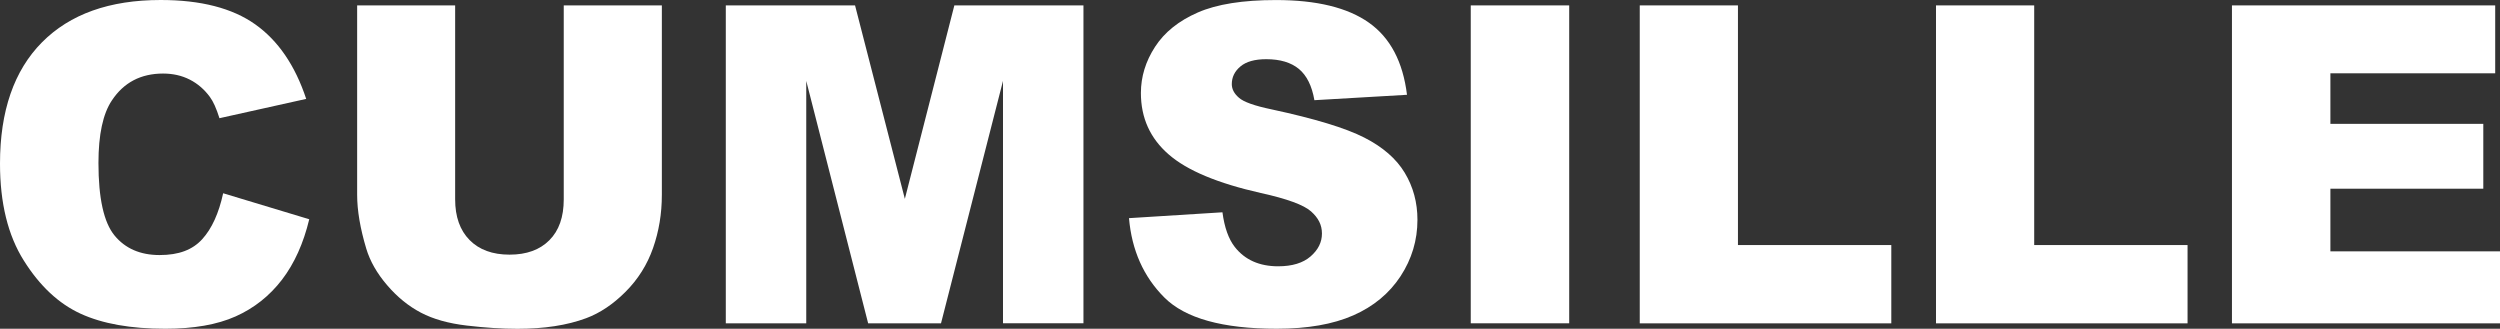
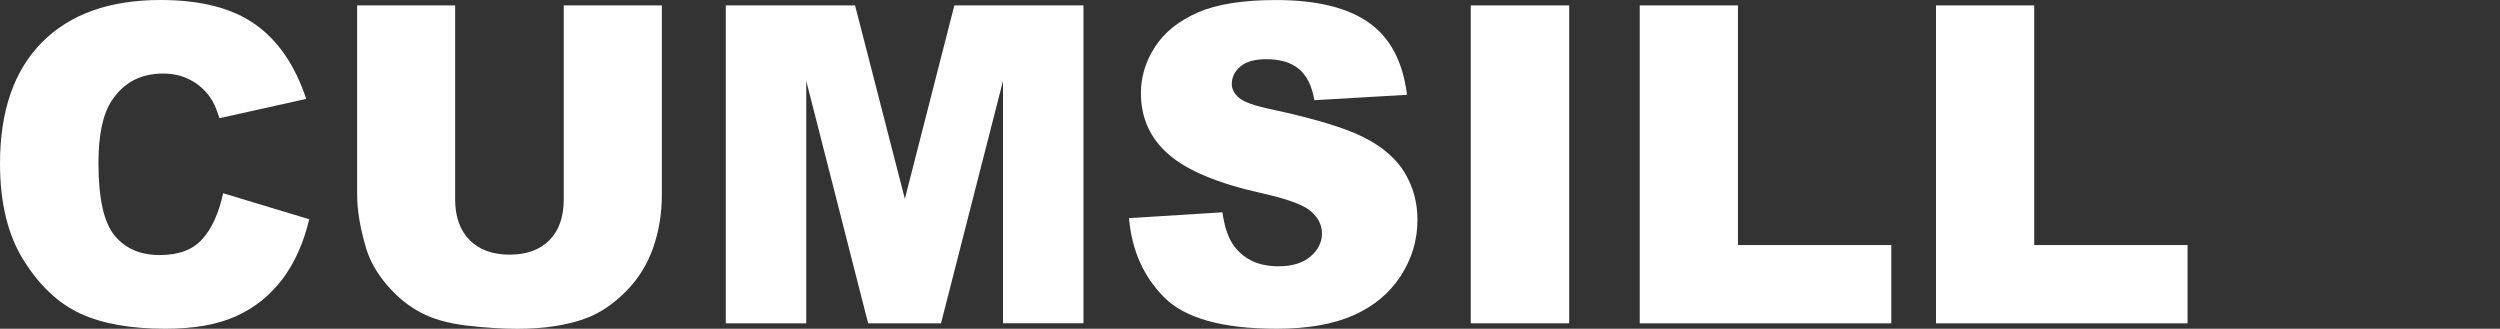
<svg xmlns="http://www.w3.org/2000/svg" id="a" viewBox="0 0 500 65.75">
  <rect x="0" y="0" width="500" height="65.75" fill="#333333" stroke="none" />
  <defs>
    <style>.b{fill:#fff;}</style>
  </defs>
  <path class="b" d="M44.63,38.65l17.22,5.2c-1.16,4.83-2.98,8.86-5.46,12.1-2.49,3.24-5.57,5.68-9.26,7.33-3.69,1.65-8.38,2.47-14.07,2.47-6.91,0-12.56-1-16.94-3.01-4.38-2.01-8.16-5.54-11.34-10.6C1.59,47.09,0,40.61,0,32.72,0,22.21,2.8,14.12,8.39,8.47,13.99,2.82,21.9,0,32.14,0c8.01,0,14.31,1.62,18.89,4.86,4.58,3.24,7.99,8.21,10.21,14.92l-17.35,3.86c-.61-1.94-1.24-3.35-1.91-4.25-1.1-1.5-2.44-2.66-4.03-3.47-1.59-.81-3.37-1.21-5.33-1.21-4.45,0-7.87,1.79-10.24,5.37-1.79,2.66-2.69,6.83-2.69,12.52,0,7.05,1.07,11.88,3.21,14.49,2.14,2.61,5.15,3.92,9.02,3.92s6.6-1.06,8.52-3.17c1.92-2.11,3.32-5.18,4.19-9.19Z" />
  <path class="b" d="M112.77,1.08h19.6V38.97c0,3.76-.59,7.3-1.76,10.64-1.17,3.34-3.01,6.26-5.51,8.76-2.5,2.5-5.13,4.25-7.87,5.27-3.82,1.42-8.4,2.12-13.75,2.12-3.09,0-6.47-.22-10.13-.65-3.66-.43-6.72-1.29-9.17-2.58-2.46-1.29-4.71-3.11-6.74-5.48-2.04-2.37-3.43-4.81-4.19-7.33-1.21-4.05-1.82-7.63-1.82-10.75V1.08h19.6V39.87c0,3.47,.96,6.18,2.88,8.13,1.92,1.95,4.59,2.93,8,2.93s6.04-.96,7.96-2.88c1.92-1.92,2.88-4.64,2.88-8.17V1.08Z" />
  <path class="b" d="M145.17,1.08h25.84l9.96,38.69L190.87,1.08h25.82v63.58h-16.09V16.18l-12.4,48.49h-14.57l-12.38-48.49v48.49h-16.09V1.08Z" />
  <path class="b" d="M225.8,43.63l18.69-1.17c.4,3.04,1.23,5.35,2.47,6.94,2.02,2.57,4.92,3.86,8.67,3.86,2.8,0,4.97-.66,6.48-1.97,1.52-1.32,2.28-2.84,2.28-4.58s-.72-3.12-2.17-4.42c-1.45-1.3-4.8-2.53-10.06-3.69-8.62-1.94-14.76-4.51-18.43-7.72-3.7-3.21-5.55-7.3-5.55-12.27,0-3.27,.95-6.35,2.84-9.26,1.89-2.91,4.74-5.19,8.54-6.85,3.8-1.66,9.01-2.49,15.64-2.49,8.13,0,14.32,1.51,18.59,4.53,4.27,3.02,6.8,7.83,7.61,14.42l-18.52,1.08c-.49-2.86-1.53-4.94-3.1-6.25-1.58-1.3-3.75-1.95-6.53-1.95-2.28,0-4.01,.48-5.16,1.45-1.16,.97-1.73,2.15-1.73,3.53,0,1.01,.48,1.92,1.43,2.73,.93,.84,3.12,1.62,6.59,2.34,8.59,1.85,14.74,3.72,18.46,5.62,3.72,1.89,6.42,4.24,8.11,7.05,1.69,2.8,2.54,5.94,2.54,9.41,0,4.08-1.13,7.84-3.38,11.28-2.26,3.44-5.41,6.05-9.46,7.83-4.05,1.78-9.15,2.67-15.31,2.67-10.81,0-18.3-2.08-22.47-6.25-4.16-4.16-6.52-9.46-7.07-15.87Z" />
-   <path class="b" d="M294.15,1.08h19.69v63.58h-19.69V1.08Z" />
+   <path class="b" d="M294.15,1.08h19.69v63.58h-19.69Z" />
  <path class="b" d="M327.94,1.08h19.65V49.01h30.67v15.66h-50.31V1.08Z" />
  <path class="b" d="M387.19,1.08h19.65V49.01h30.67v15.66h-50.31V1.08Z" />
-   <path class="b" d="M446.39,1.08h52.65V14.66h-32.96v10.11h30.58v12.97h-30.58v12.53h33.92v14.4h-53.61V1.08Z" />
</svg>